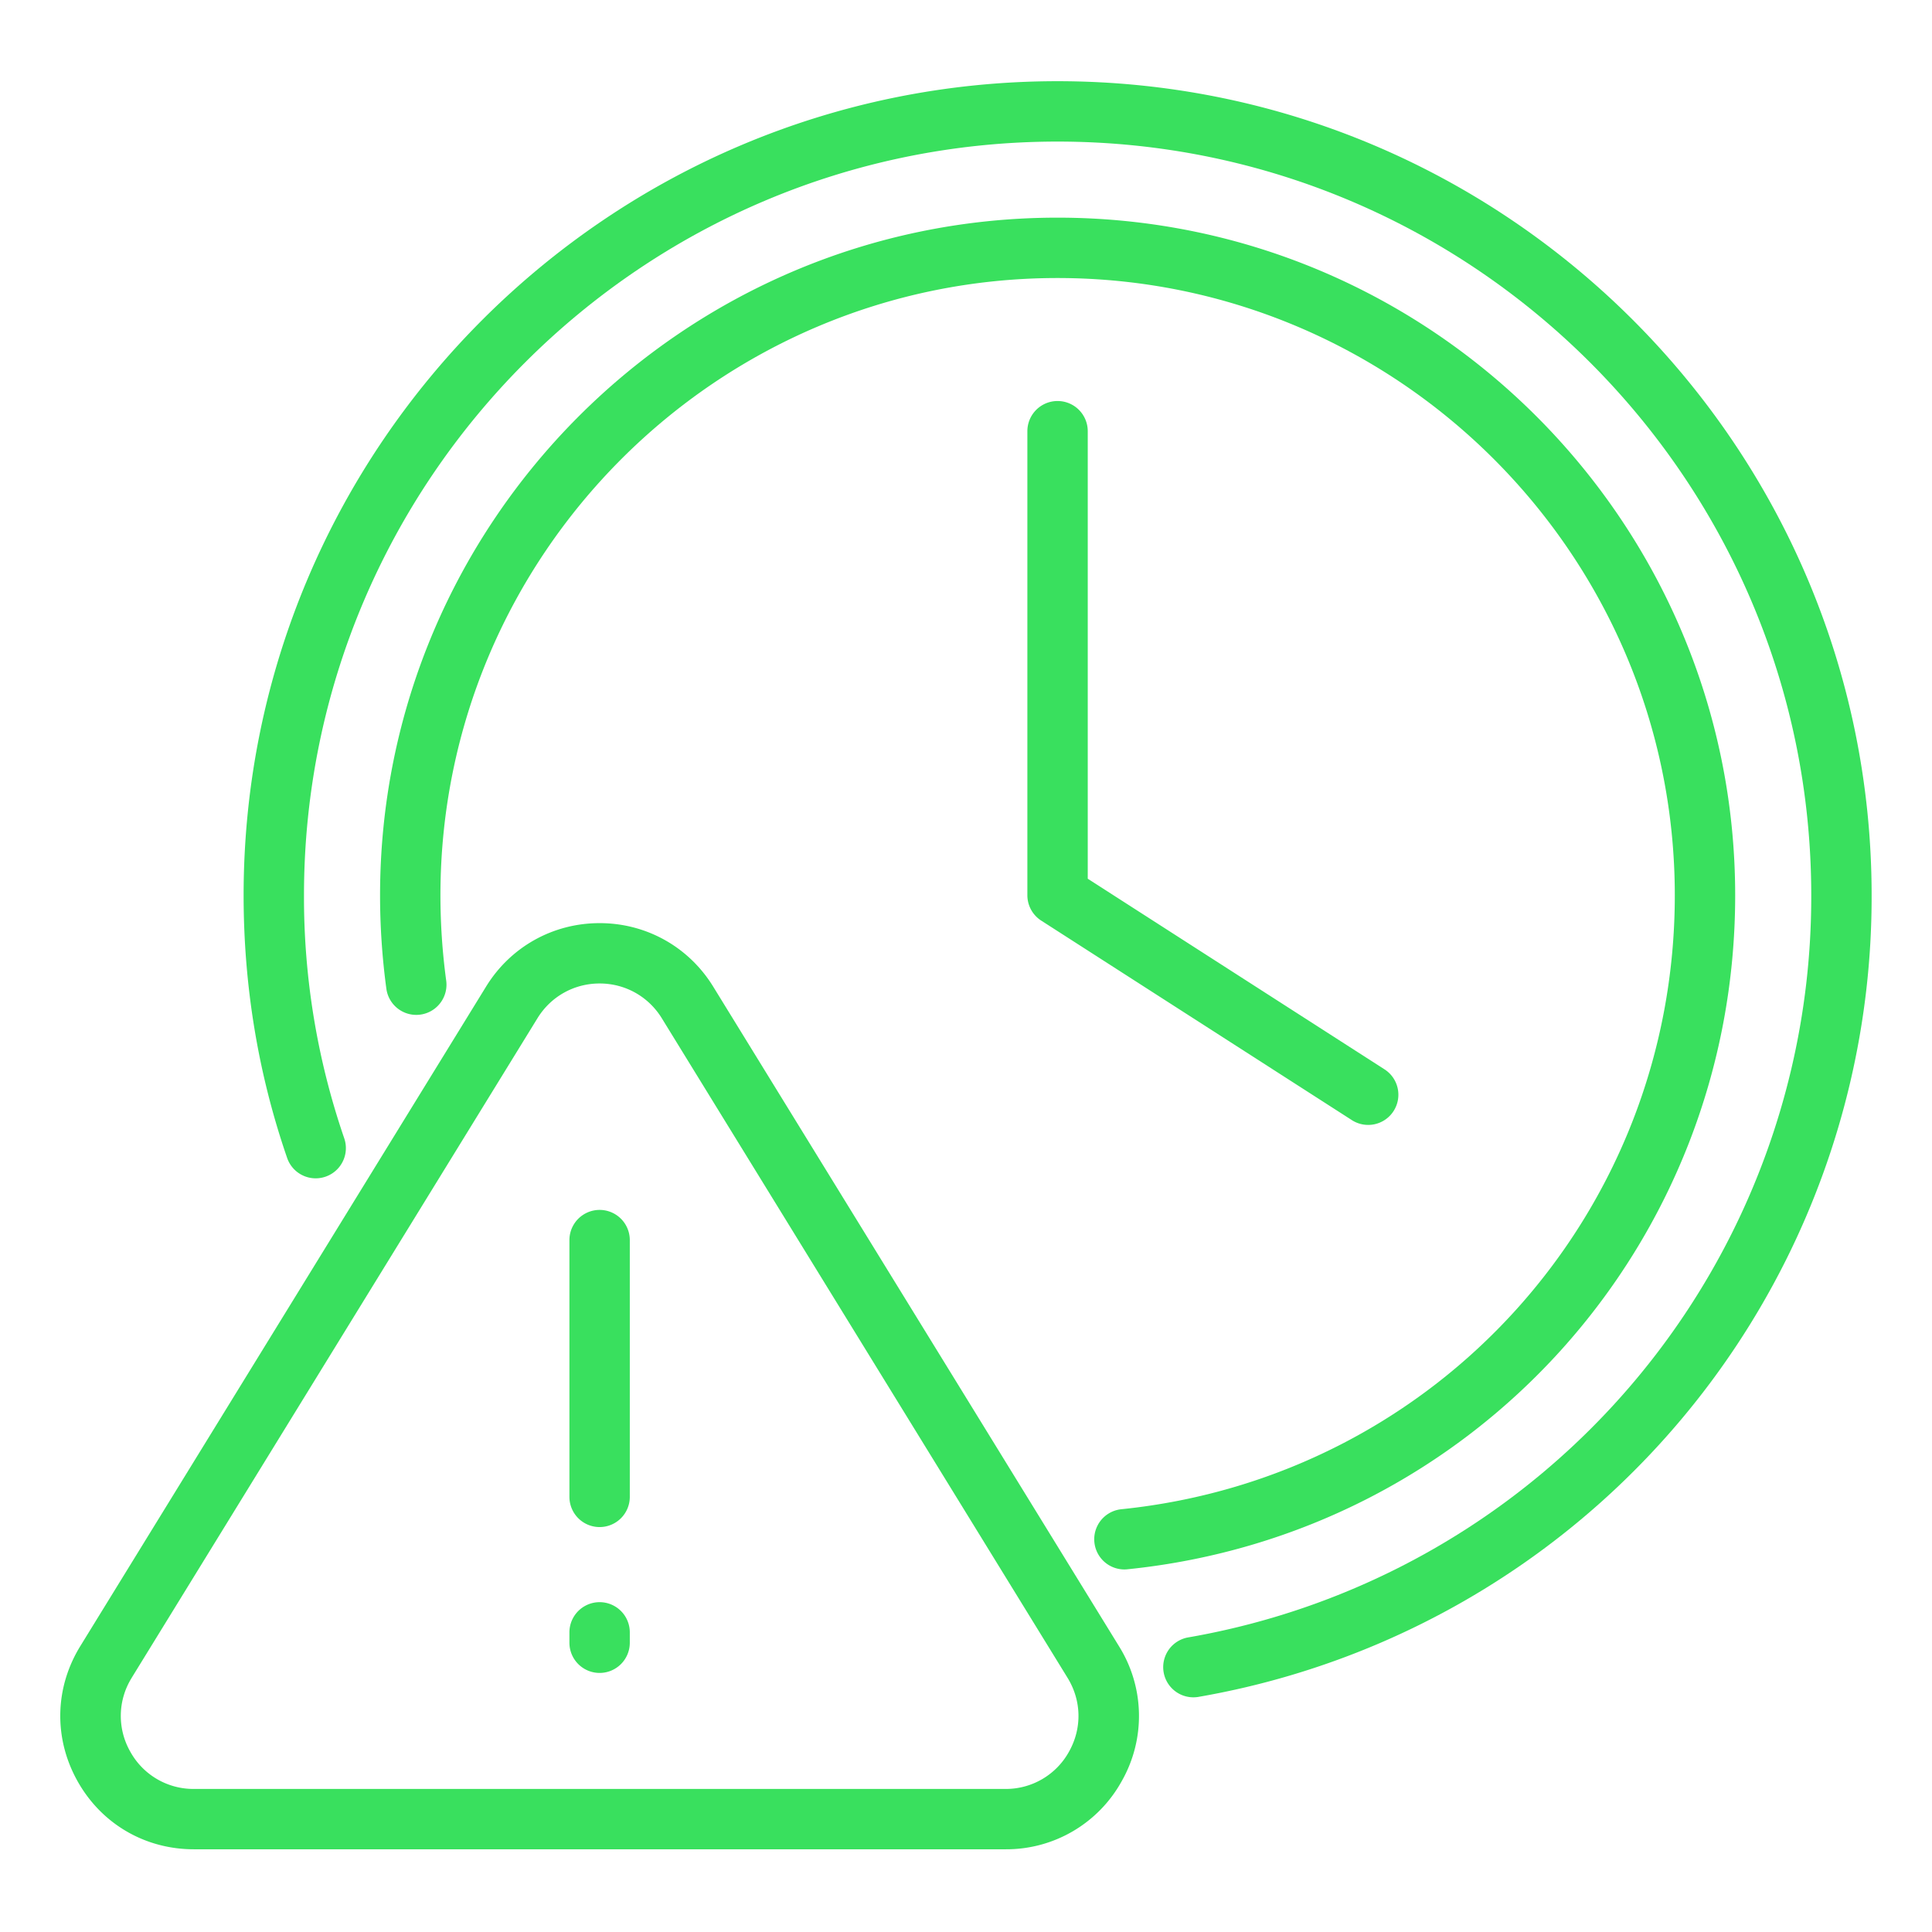
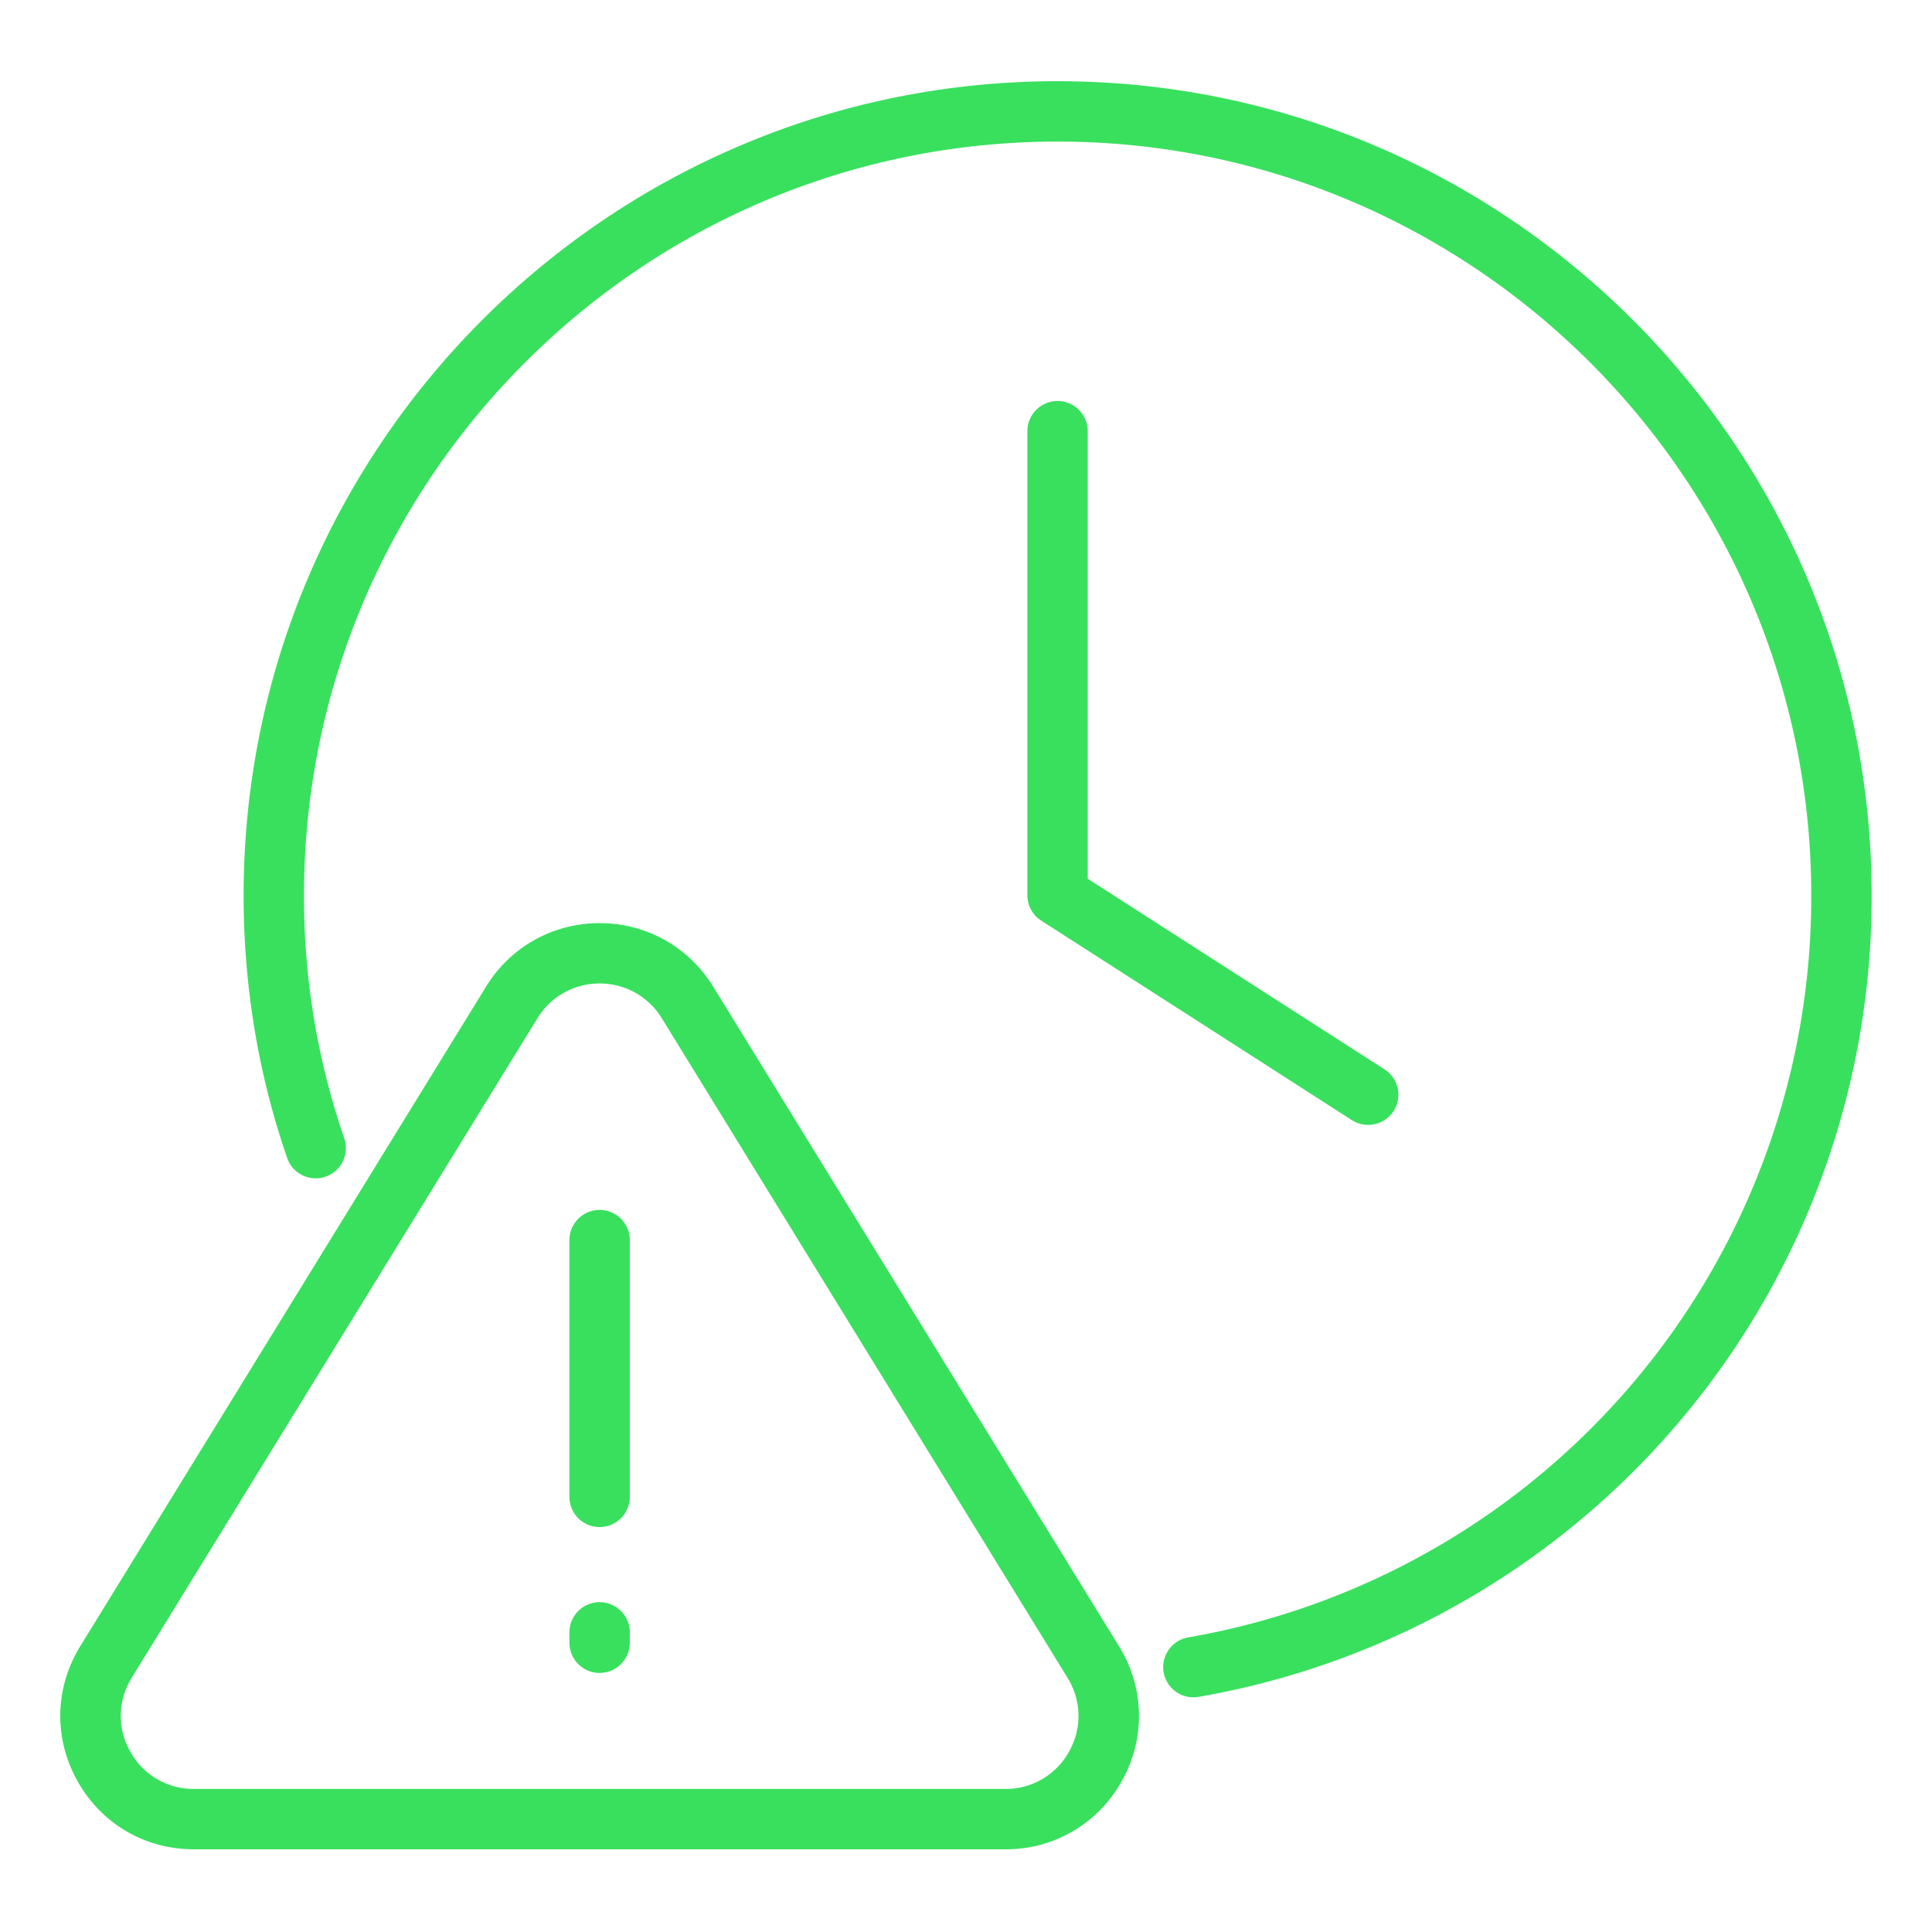
<svg xmlns="http://www.w3.org/2000/svg" version="1.1" width="512" height="512" x="0" y="0" viewBox="0 0 64 64" style="enable-background:new 0 0 512 512" xml:space="preserve" class="">
  <g>
-     <path d="M37.24 51.99a.926.926 0 0 0 .102-.005C48.822 50.817 57.48 41.219 57.48 29.66c0-12.379-10.07-22.45-22.45-22.45-12.374 0-22.44 10.071-22.44 22.45 0 1.027.07 2.068.209 3.094a1 1 0 0 0 1.982-.269 21.132 21.132 0 0 1-.191-2.825c0-11.276 9.17-20.45 20.44-20.45 11.277 0 20.45 9.174 20.45 20.45 0 10.529-7.884 19.271-18.341 20.336a1 1 0 0 0 .1 1.994z" fill="#39e05e" opacity="1" data-original="#000000" class="" />
    <path d="M35.03 2.69c-14.866 0-26.96 12.099-26.96 26.97 0 3.008.487 5.937 1.445 8.707a1 1 0 0 0 1.89-.654 24.557 24.557 0 0 1-1.335-8.053c0-13.768 11.198-24.97 24.96-24.97C48.8 4.69 60 15.892 60 29.66a24.893 24.893 0 0 1-20.661 24.585 1 1 0 0 0 .342 1.97A26.89 26.89 0 0 0 62 29.66C62 14.79 49.901 2.69 35.03 2.69z" fill="#39e05e" opacity="1" data-original="#000000" class="" />
    <path d="M35.033 13.284a1 1 0 0 0-1 1v15.372c0 .34.173.657.46.841l10.276 6.6a1 1 0 1 0 1.08-1.683l-9.816-6.305V14.284a1 1 0 0 0-1-1zM6.423 61.26h26.882A4.365 4.365 0 0 0 37.16 59a4.362 4.362 0 0 0-.094-4.47L23.625 32.682c-.81-1.316-2.216-2.102-3.762-2.102s-2.952.786-3.761 2.102L2.66 54.53c-.85 1.382-.886 3.052-.094 4.469S4.8 61.26 6.423 61.26zm-2.06-5.682 13.442-21.849c.443-.72 1.213-1.15 2.058-1.15s1.616.43 2.059 1.15l13.441 21.849c.465.756.485 1.67.051 2.445a2.387 2.387 0 0 1-2.11 1.238H6.424a2.388 2.388 0 0 1-2.11-1.238 2.387 2.387 0 0 1 .05-2.445z" fill="#39e05e" opacity="1" data-original="#000000" class="" />
    <path d="M19.863 50.586a1 1 0 0 0 1-1V41.08a1 1 0 1 0-2 0v8.506a1 1 0 0 0 1 1zM19.863 55.418a1 1 0 0 0 1-1v-.344a1 1 0 1 0-2 0v.344a1 1 0 0 0 1 1z" fill="#39e05e" opacity="1" data-original="#000000" class="" />
  </g>
</svg>